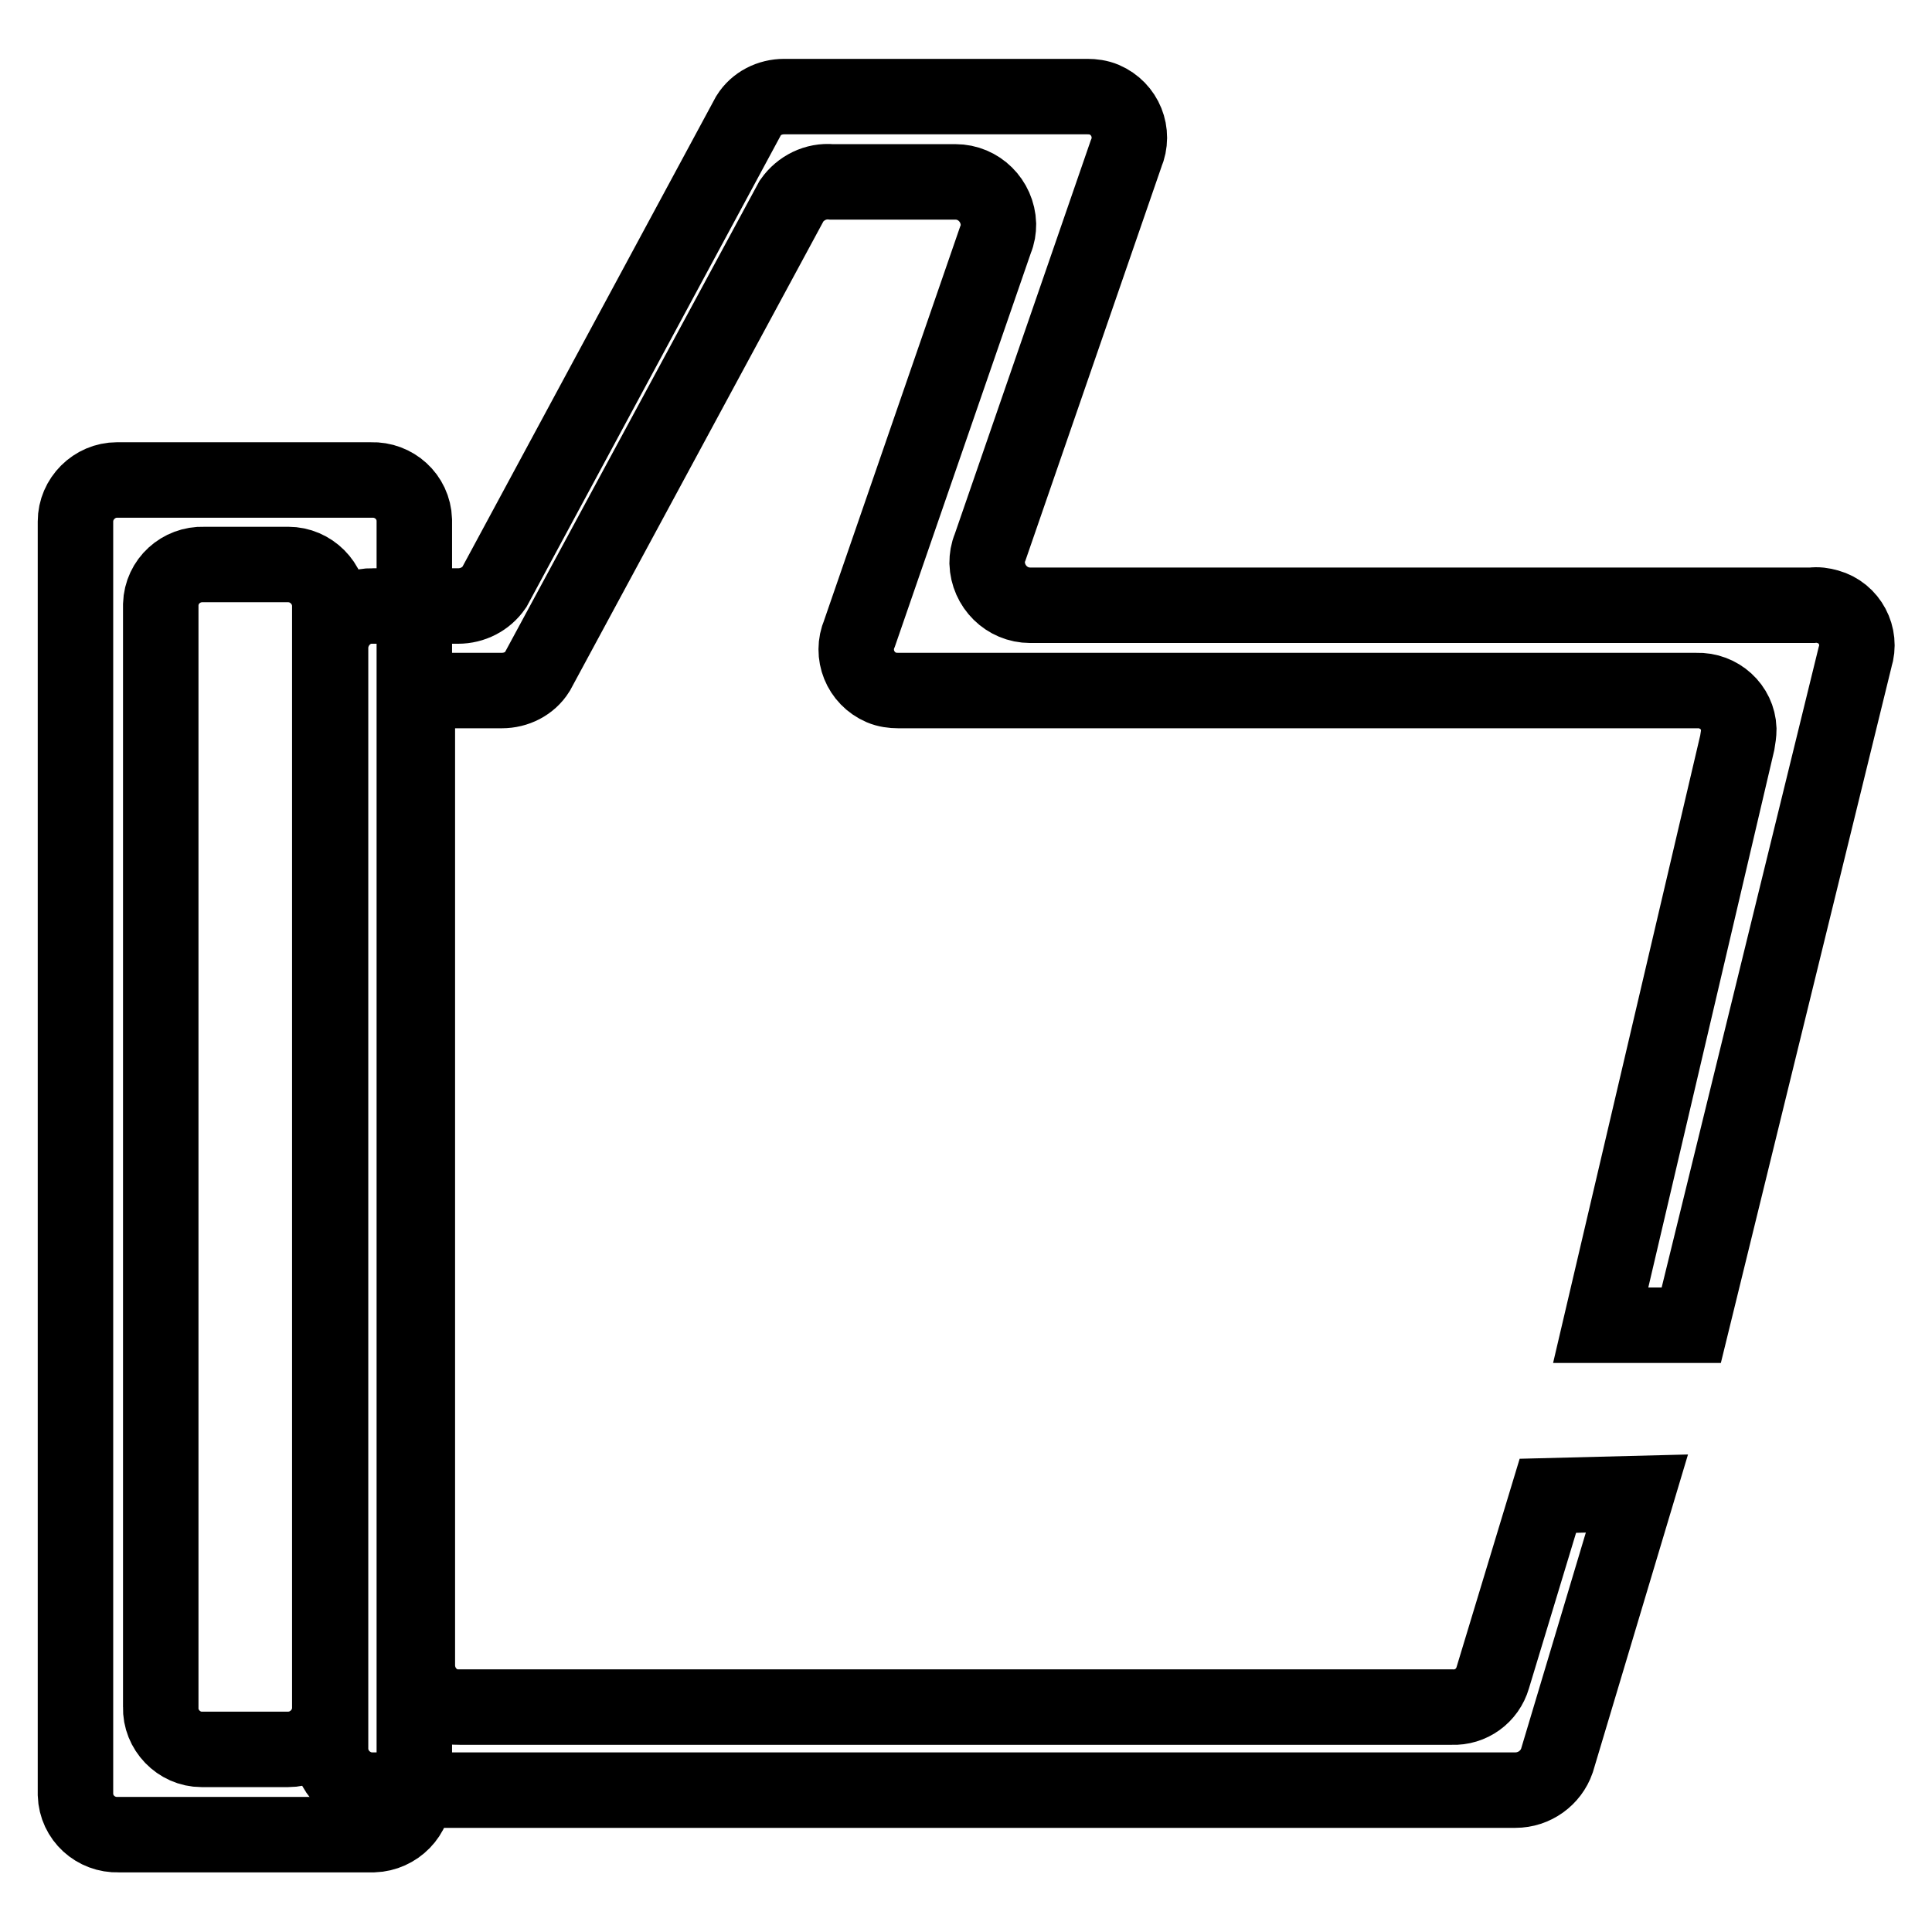
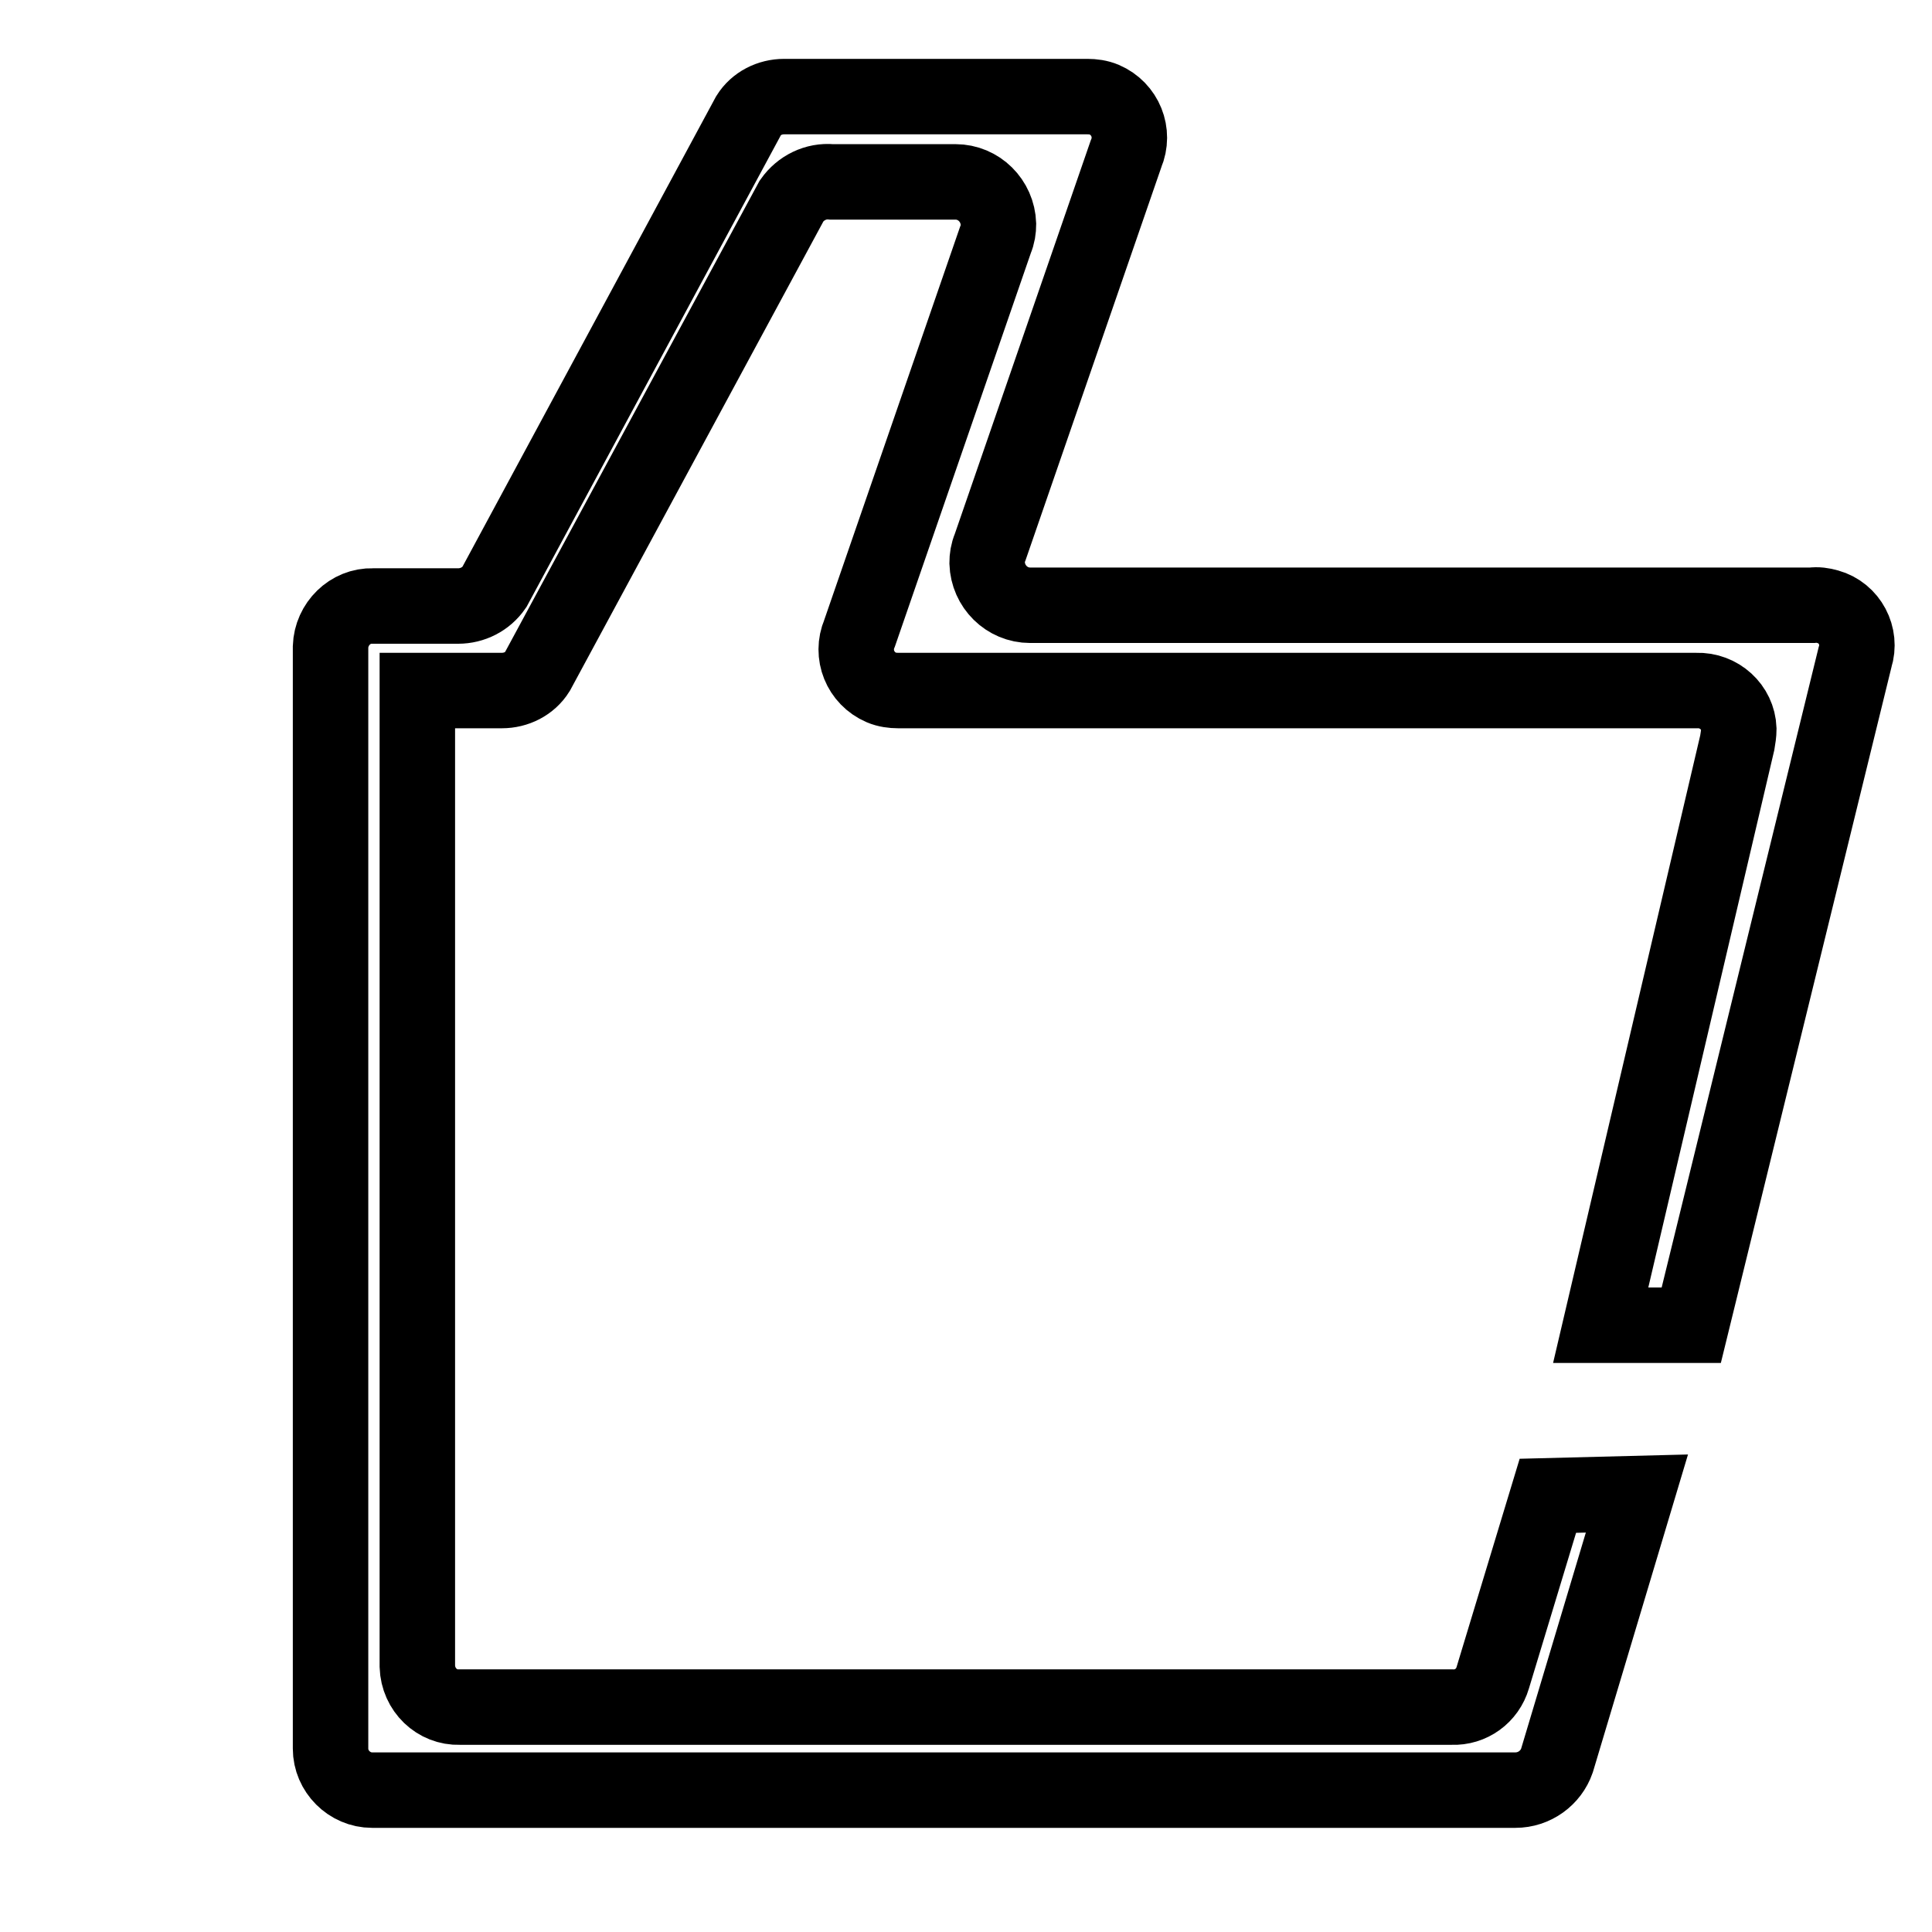
<svg xmlns="http://www.w3.org/2000/svg" version="1.1" x="0px" y="0px" viewBox="0 0 256 256" enable-background="new 0 0 256 256" xml:space="preserve">
  <g>
-     <path stroke-width="10" fill-opacity="0" stroke="#000000" d="M49.4,243.1H15.7c-3,0.1-5.6-2.2-5.7-5.3c0-0.1,0-0.2,0-0.3V69.1c0-3,2.5-5.5,5.5-5.5l0,0h33.7 c3-0.1,5.6,2.2,5.7,5.3c0,0.1,0,0.2,0,0.2v168.4c0.1,3-2.4,5.5-5.4,5.6C49.5,243.1,49.4,243.1,49.4,243.1z M27,231.8h11.2 c3,0,5.5-2.5,5.5-5.5c0,0,0-0.1,0-0.1V80.3c0-3-2.5-5.5-5.5-5.5l0,0H27c-3-0.1-5.6,2.2-5.7,5.3c0,0.1,0,0.2,0,0.2v145.9 c-0.1,3,2.4,5.6,5.4,5.6c0,0,0.1,0,0.1,0H27z" />
    <path stroke-width="10" fill-opacity="0" stroke="#000000" d="M205.1,198.2l-7.3,24.1c-0.7,2.4-2.9,4-5.4,3.9H60.9c-3,0.1-5.5-2.3-5.6-5.4c0,0,0-0.1,0-0.1V91.5h11.2 c1.9,0,3.7-0.9,4.7-2.5l33.7-62.4c1.2-1.7,3.2-2.7,5.3-2.5h16.4c3.1,0,5.6,2.5,5.7,5.6c0,0.7-0.1,1.4-0.4,2.1l-18,52.1 c-1.2,2.8,0.1,6,2.9,7.2c0.7,0.3,1.5,0.4,2.2,0.4h105.8c3-0.1,5.5,2.2,5.6,5.1c0,0.6-0.1,1.2-0.2,1.8l-18.1,77.2h12l21.7-88.5 c0.9-2.8-0.7-5.9-3.6-6.7c-0.7-0.2-1.4-0.3-2.1-0.2H136.5c-3.1,0-5.6-2.5-5.7-5.6c0-0.7,0.1-1.4,0.4-2.1l18-52.1 c1.2-2.8-0.1-6-2.9-7.2c-0.7-0.3-1.5-0.4-2.2-0.4h-40.2c-1.9,0-3.7,0.9-4.7,2.5L65.5,77.8c-1.1,1.6-2.9,2.5-4.8,2.5H49.4 c-3-0.1-5.5,2.4-5.6,5.4c0,0,0,0.1,0,0.1v145.9c0,3,2.5,5.5,5.5,5.5c0,0,0.1,0,0.1,0h151.4c2.5,0,4.7-1.6,5.5-3.9l10.6-35.4 L205.1,198.2z" />
  </g>
</svg>